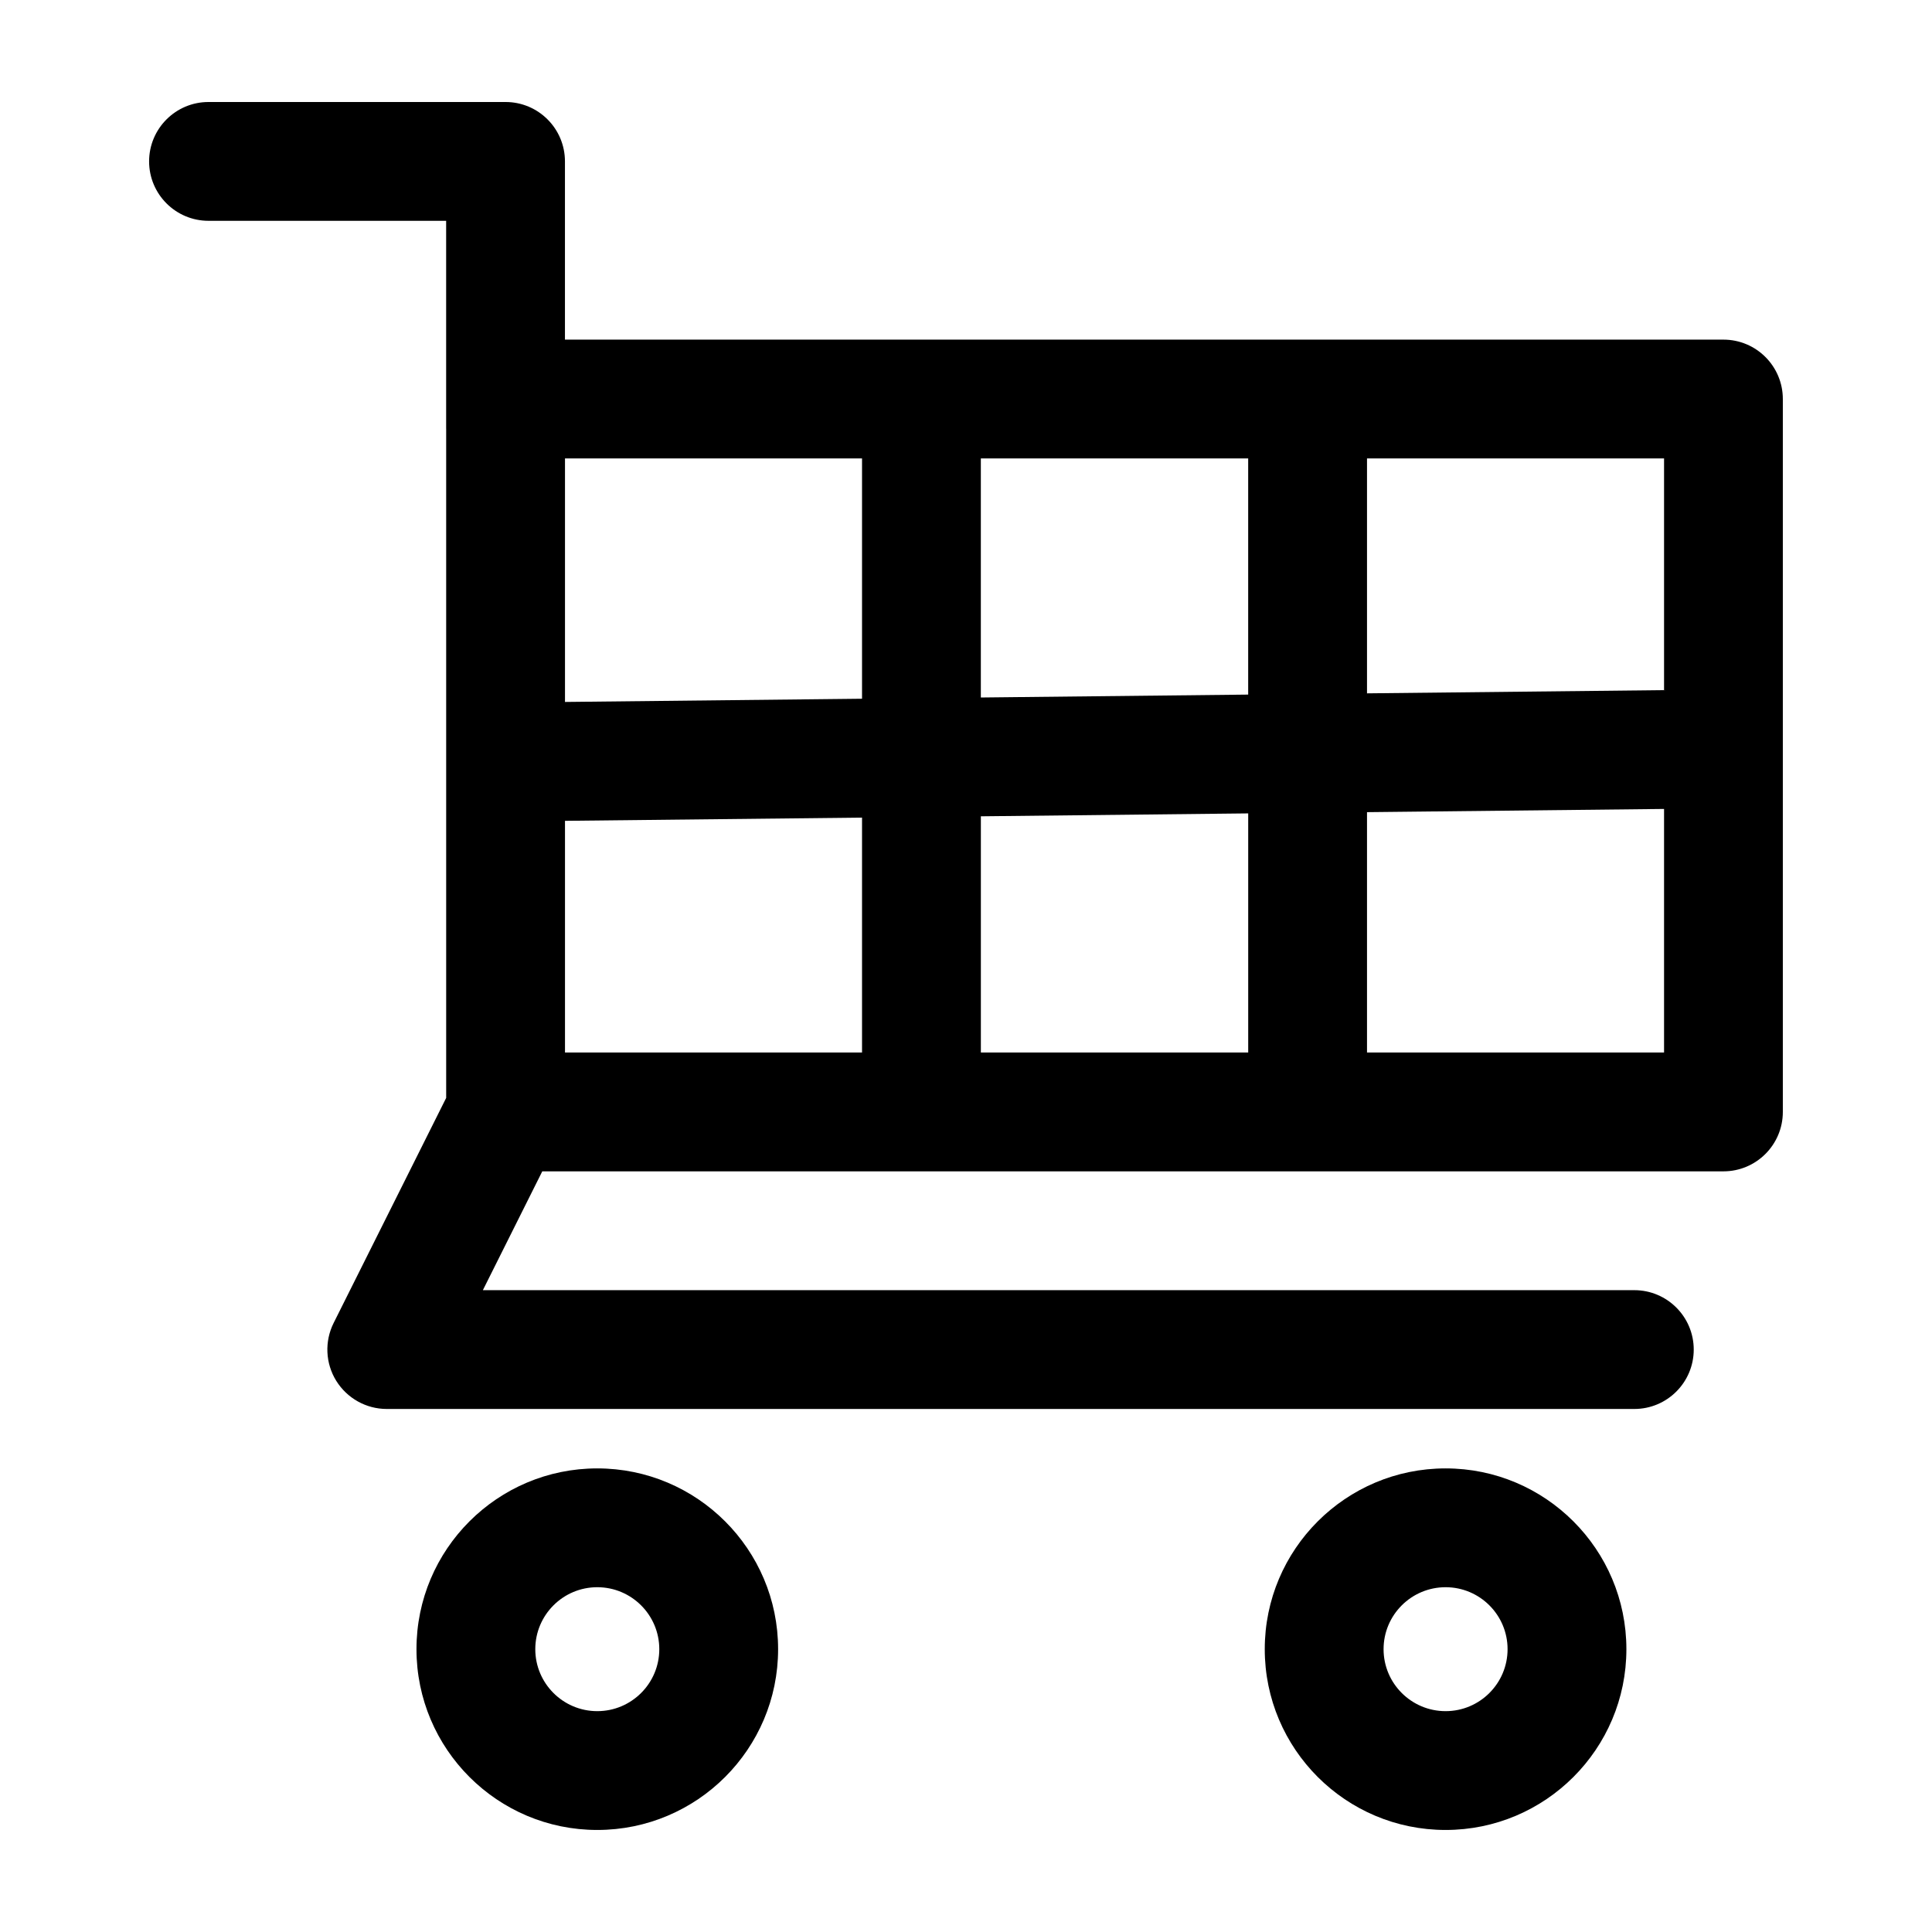
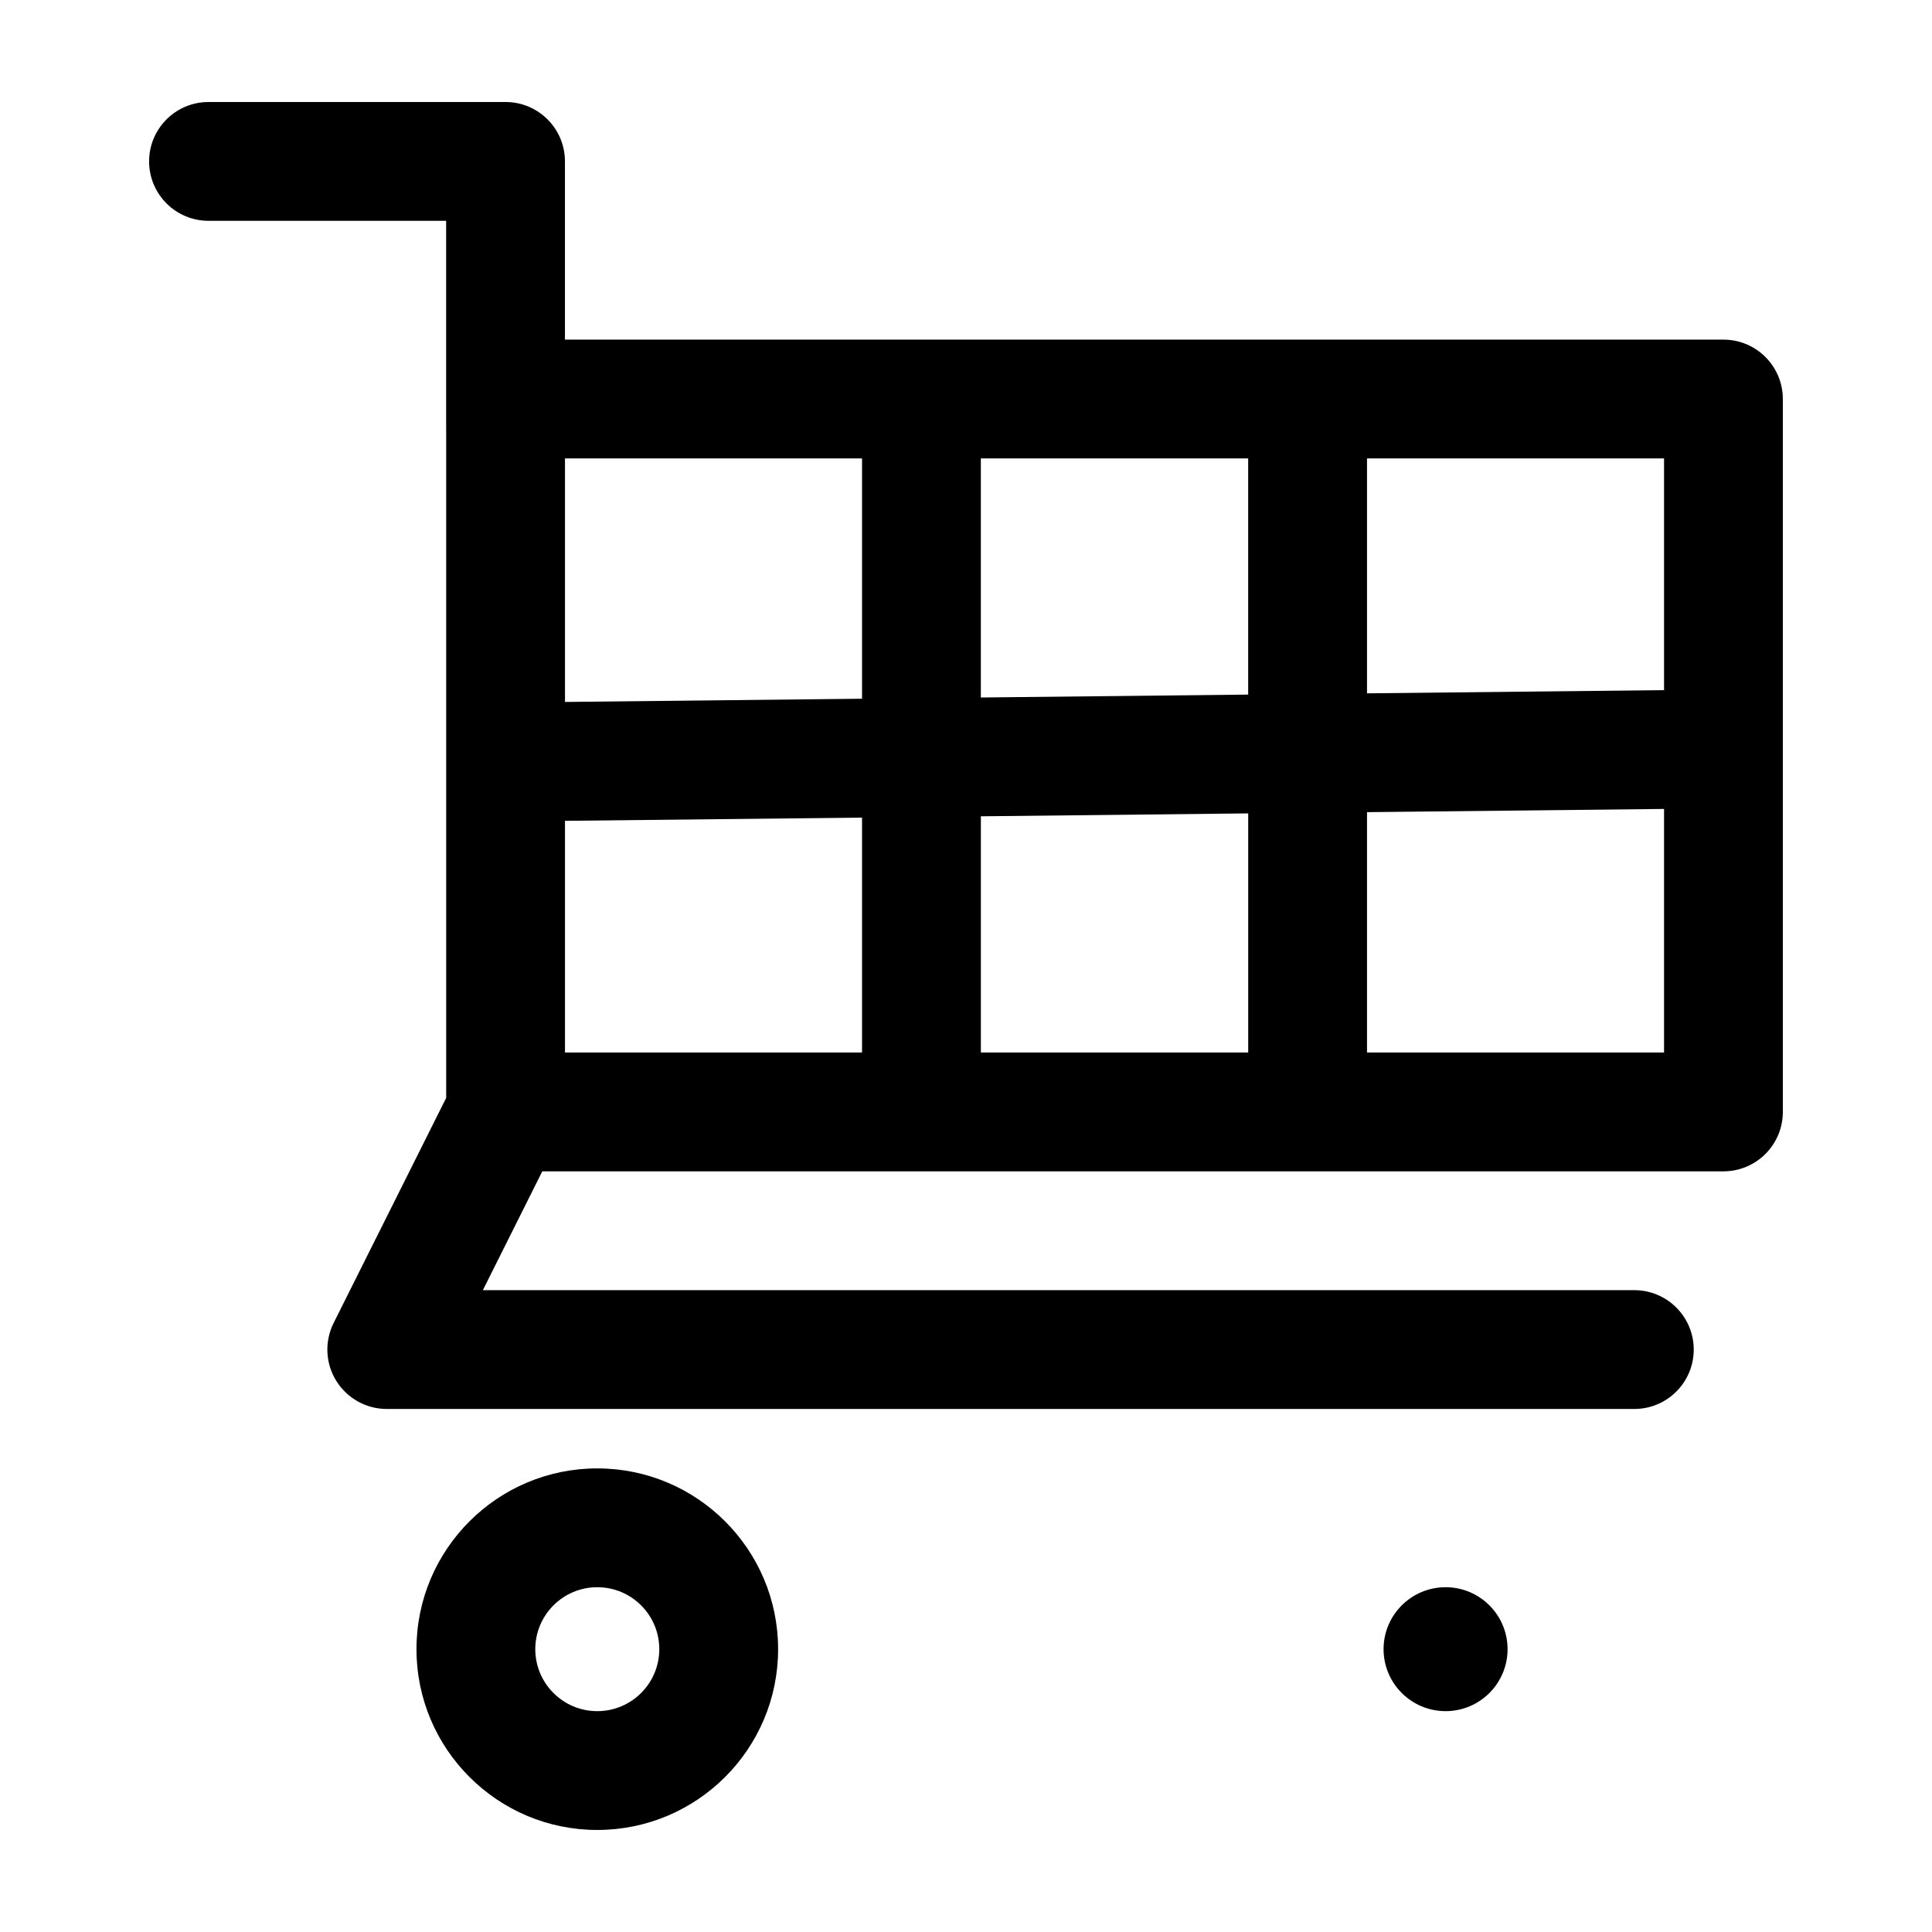
<svg xmlns="http://www.w3.org/2000/svg" fill="#000000" width="800px" height="800px" version="1.1" viewBox="144 144 512 512">
-   <path d="m527.1 533.14c-26.449 0-47.926 21.461-47.926 47.91 0 26.449 21.477 47.91 47.926 47.91 26.434 0 47.91-21.461 47.91-47.91 0-26.449-21.477-47.91-47.91-47.91zm-224.82 0c-26.434 0-47.91 21.461-47.91 47.91 0 26.449 21.477 47.91 47.91 47.91 26.449 0 47.926-21.461 47.926-47.91 0-26.449-21.477-47.91-47.926-47.91zm224.82 31.488c9.055 0 16.422 7.352 16.422 16.422 0 9.07-7.367 16.422-16.422 16.422-9.07 0-16.438-7.352-16.438-16.422 0-9.07 7.367-16.422 16.438-16.422zm-224.82 0c9.07 0 16.438 7.352 16.438 16.422 0 9.07-7.367 16.422-16.438 16.422-9.055 0-16.422-7.352-16.422-16.422 0-9.07 7.367-16.422 16.422-16.422zm-40.039-307.01v177.34l-29.82 59.637c-2.441 4.879-2.188 10.691 0.676 15.32 2.883 4.644 7.934 7.477 13.398 7.477h330.62c8.691 0 15.742-7.055 15.742-15.742 0-8.691-7.055-15.742-15.742-15.742h-305.15l15.742-31.488h313.02c8.691 0 15.742-7.055 15.742-15.742v-188.93c0-8.707-7.055-15.742-15.742-15.742h-307.01v-47.23c0-8.707-7.055-15.742-15.742-15.742h-78.719c-8.691 0-15.742 7.055-15.742 15.742 0 8.691 7.055 15.742 15.742 15.742h62.977v55.105zm322.75 100.76-78.719 0.852v63.699h78.719zm-145.63 64.551h35.426v-63.371l-70.848 0.77v62.598h35.426zm-66.914 0v-62.254l-78.719 0.852v61.402zm-78.719-92.906 78.719-0.852v-63.684h-78.719zm145.63-64.535h-35.426v63.355l70.848-0.77v-62.582h-35.426zm66.914 0v62.254l78.719-0.852v-61.402z" fill-rule="evenodd" />
+   <path d="m527.1 533.14zm-224.82 0c-26.434 0-47.91 21.461-47.91 47.91 0 26.449 21.477 47.91 47.91 47.91 26.449 0 47.926-21.461 47.926-47.91 0-26.449-21.477-47.91-47.926-47.91zm224.82 31.488c9.055 0 16.422 7.352 16.422 16.422 0 9.07-7.367 16.422-16.422 16.422-9.07 0-16.438-7.352-16.438-16.422 0-9.07 7.367-16.422 16.438-16.422zm-224.82 0c9.07 0 16.438 7.352 16.438 16.422 0 9.07-7.367 16.422-16.438 16.422-9.055 0-16.422-7.352-16.422-16.422 0-9.07 7.367-16.422 16.422-16.422zm-40.039-307.01v177.34l-29.82 59.637c-2.441 4.879-2.188 10.691 0.676 15.32 2.883 4.644 7.934 7.477 13.398 7.477h330.62c8.691 0 15.742-7.055 15.742-15.742 0-8.691-7.055-15.742-15.742-15.742h-305.15l15.742-31.488h313.02c8.691 0 15.742-7.055 15.742-15.742v-188.93c0-8.707-7.055-15.742-15.742-15.742h-307.01v-47.23c0-8.707-7.055-15.742-15.742-15.742h-78.719c-8.691 0-15.742 7.055-15.742 15.742 0 8.691 7.055 15.742 15.742 15.742h62.977v55.105zm322.75 100.76-78.719 0.852v63.699h78.719zm-145.63 64.551h35.426v-63.371l-70.848 0.77v62.598h35.426zm-66.914 0v-62.254l-78.719 0.852v61.402zm-78.719-92.906 78.719-0.852v-63.684h-78.719zm145.63-64.535h-35.426v63.355l70.848-0.77v-62.582h-35.426zm66.914 0v62.254l78.719-0.852v-61.402z" fill-rule="evenodd" />
</svg>